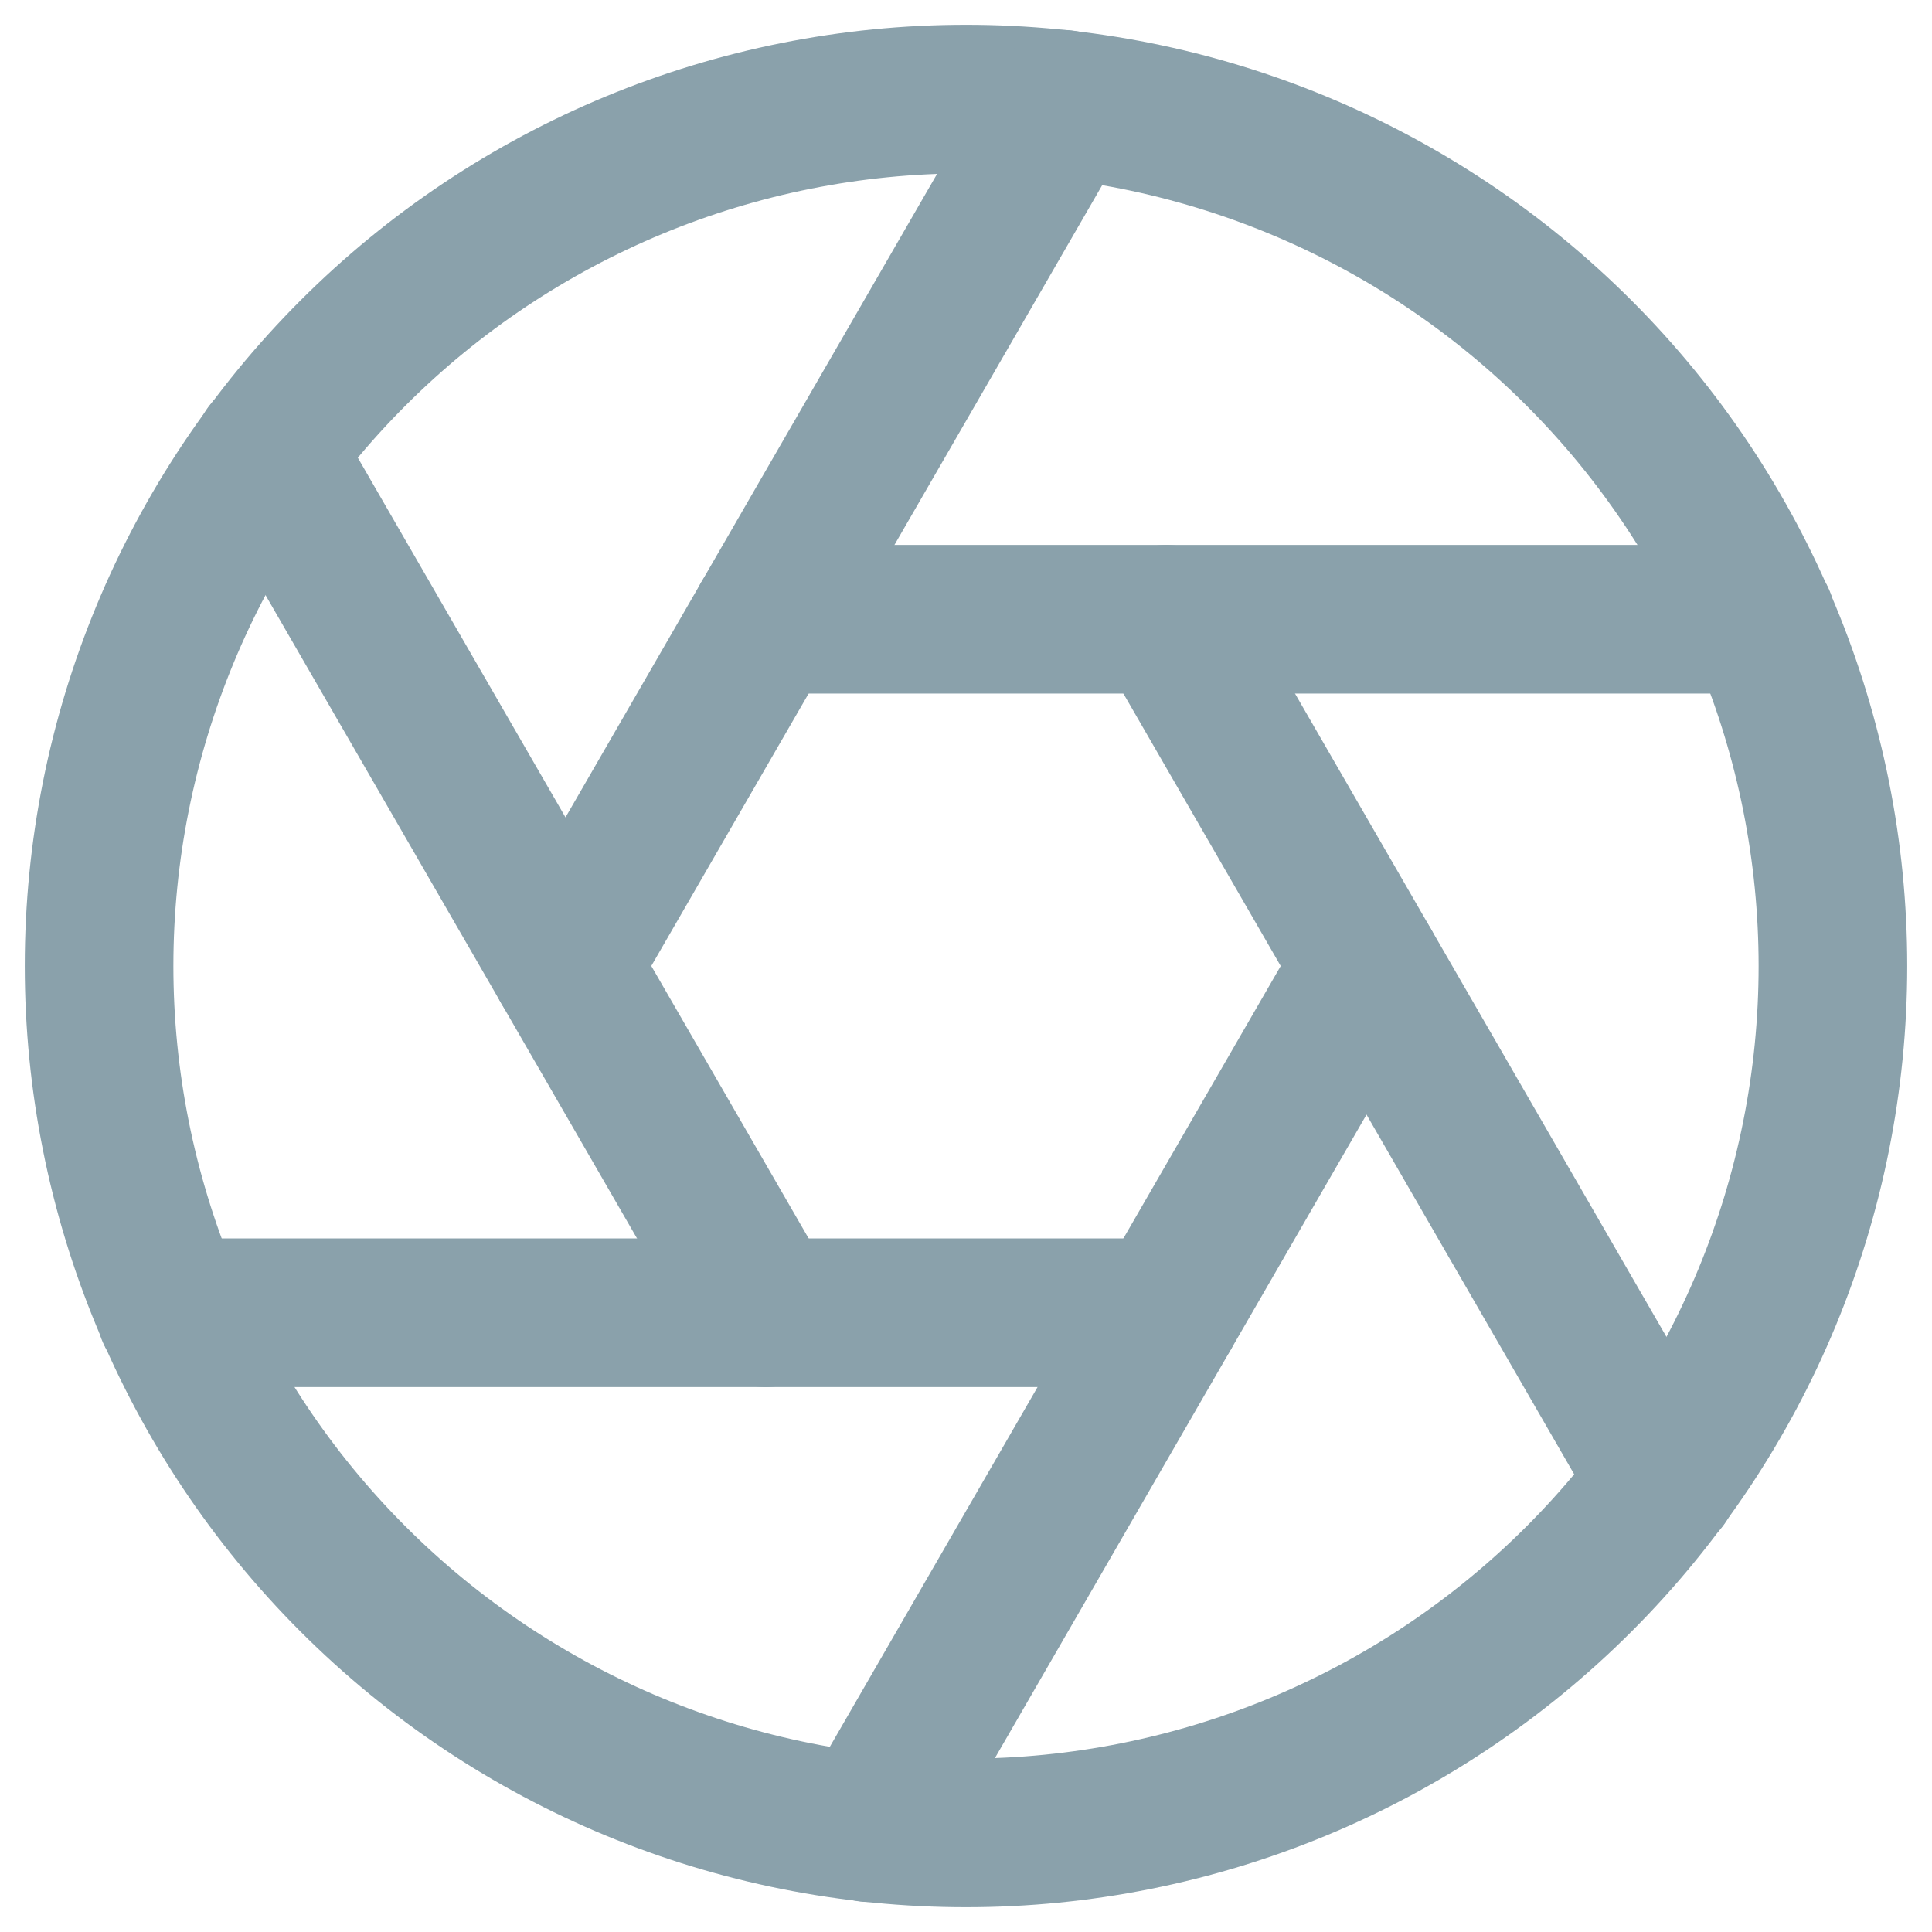
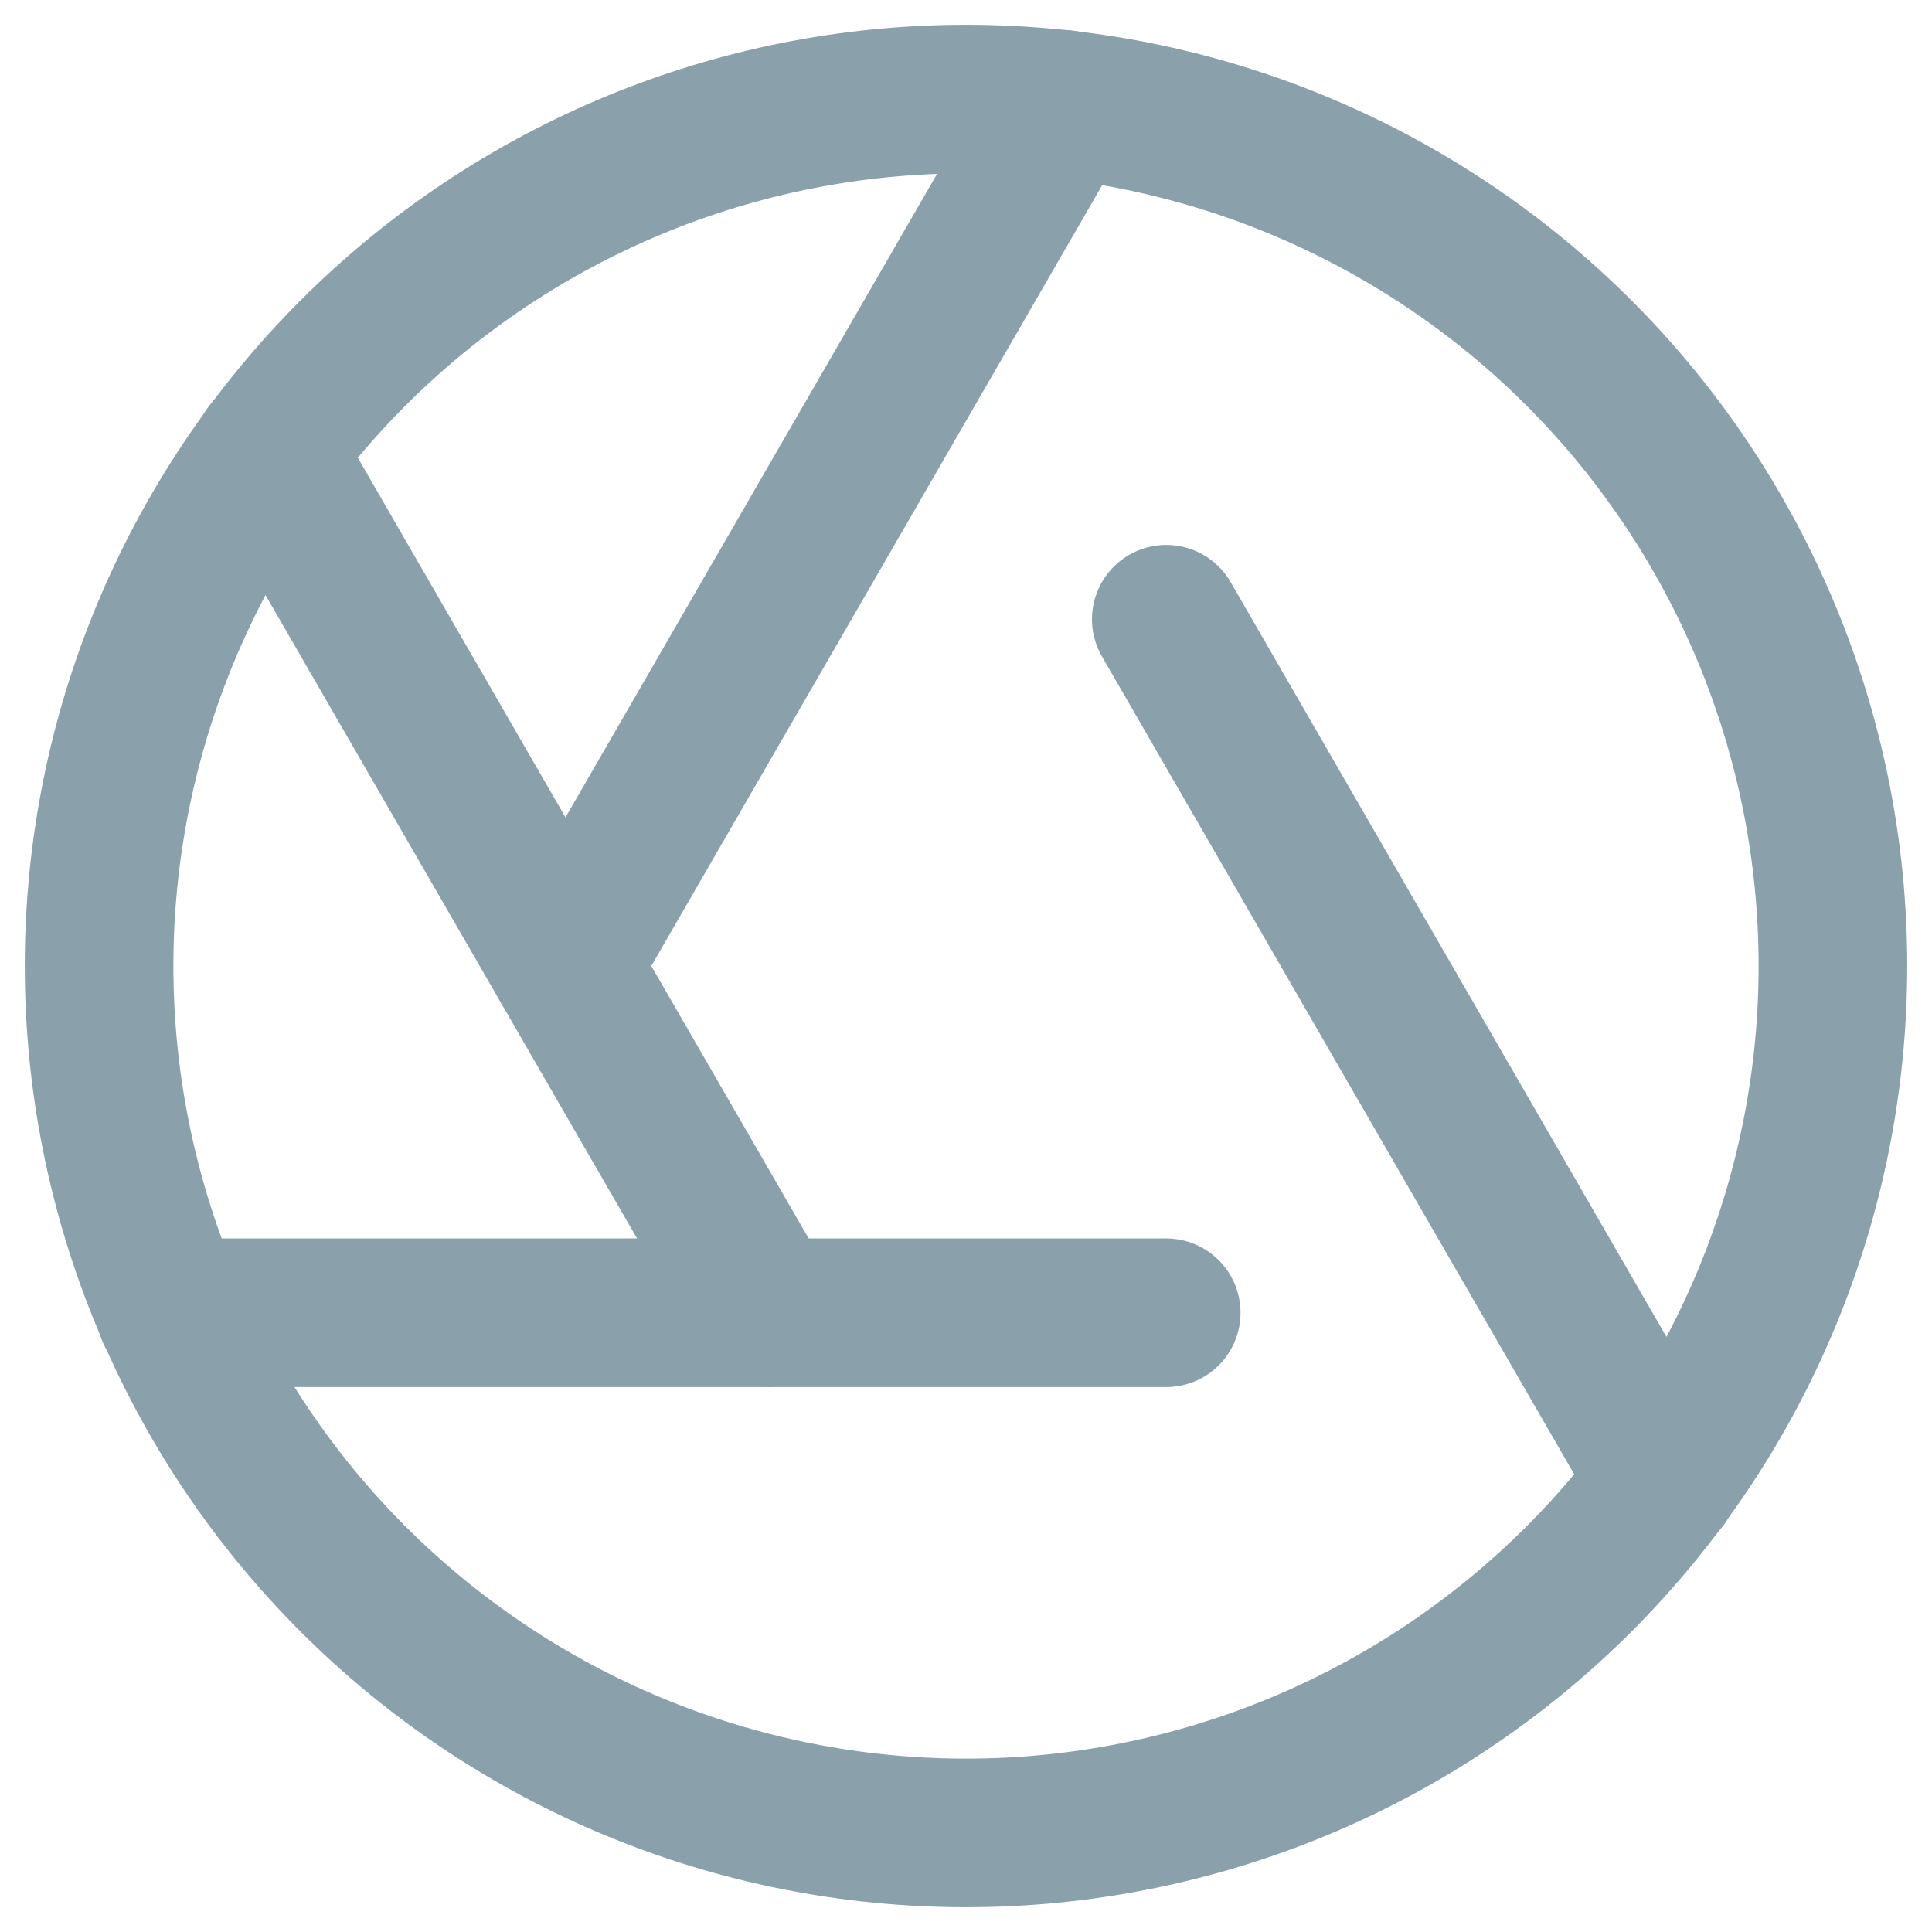
<svg xmlns="http://www.w3.org/2000/svg" width="39" height="39" viewBox="0 0 39 39" fill="none">
  <path d="M19.5 2C14.859 2 10.408 3.844 7.126 7.126C3.844 10.408 2 14.859 2 19.5C2 24.141 3.844 28.593 7.126 31.874C10.408 35.156 14.859 37 19.5 37C24.141 37 28.593 35.156 31.874 31.874C35.156 28.593 37 24.141 37 19.5C37 14.859 35.156 10.408 31.874 7.126C28.593 3.844 24.141 2 19.5 2Z" stroke="#8AA1AB" stroke-width="3" stroke-linecap="round" stroke-linejoin="round" />
  <path d="M23.543 12.5L33.587 29.895" stroke="#8AA1AB" stroke-width="3" stroke-linecap="round" stroke-linejoin="round" />
-   <path d="M15.457 12.5H35.547" stroke="#8AA1AB" stroke-width="3" stroke-linecap="round" stroke-linejoin="round" />
  <path d="M11.415 19.5L21.46 2.105" stroke="#8AA1AB" stroke-width="3" stroke-linecap="round" stroke-linejoin="round" />
  <path d="M15.458 26.5L5.413 9.105" stroke="#8AA1AB" stroke-width="3" stroke-linecap="round" stroke-linejoin="round" />
  <path d="M23.542 26.5H3.452" stroke="#8AA1AB" stroke-width="3" stroke-linecap="round" stroke-linejoin="round" />
-   <path d="M27.585 19.5L17.54 36.895" stroke="#8AA1AB" stroke-width="3" stroke-linecap="round" stroke-linejoin="round" />
</svg>